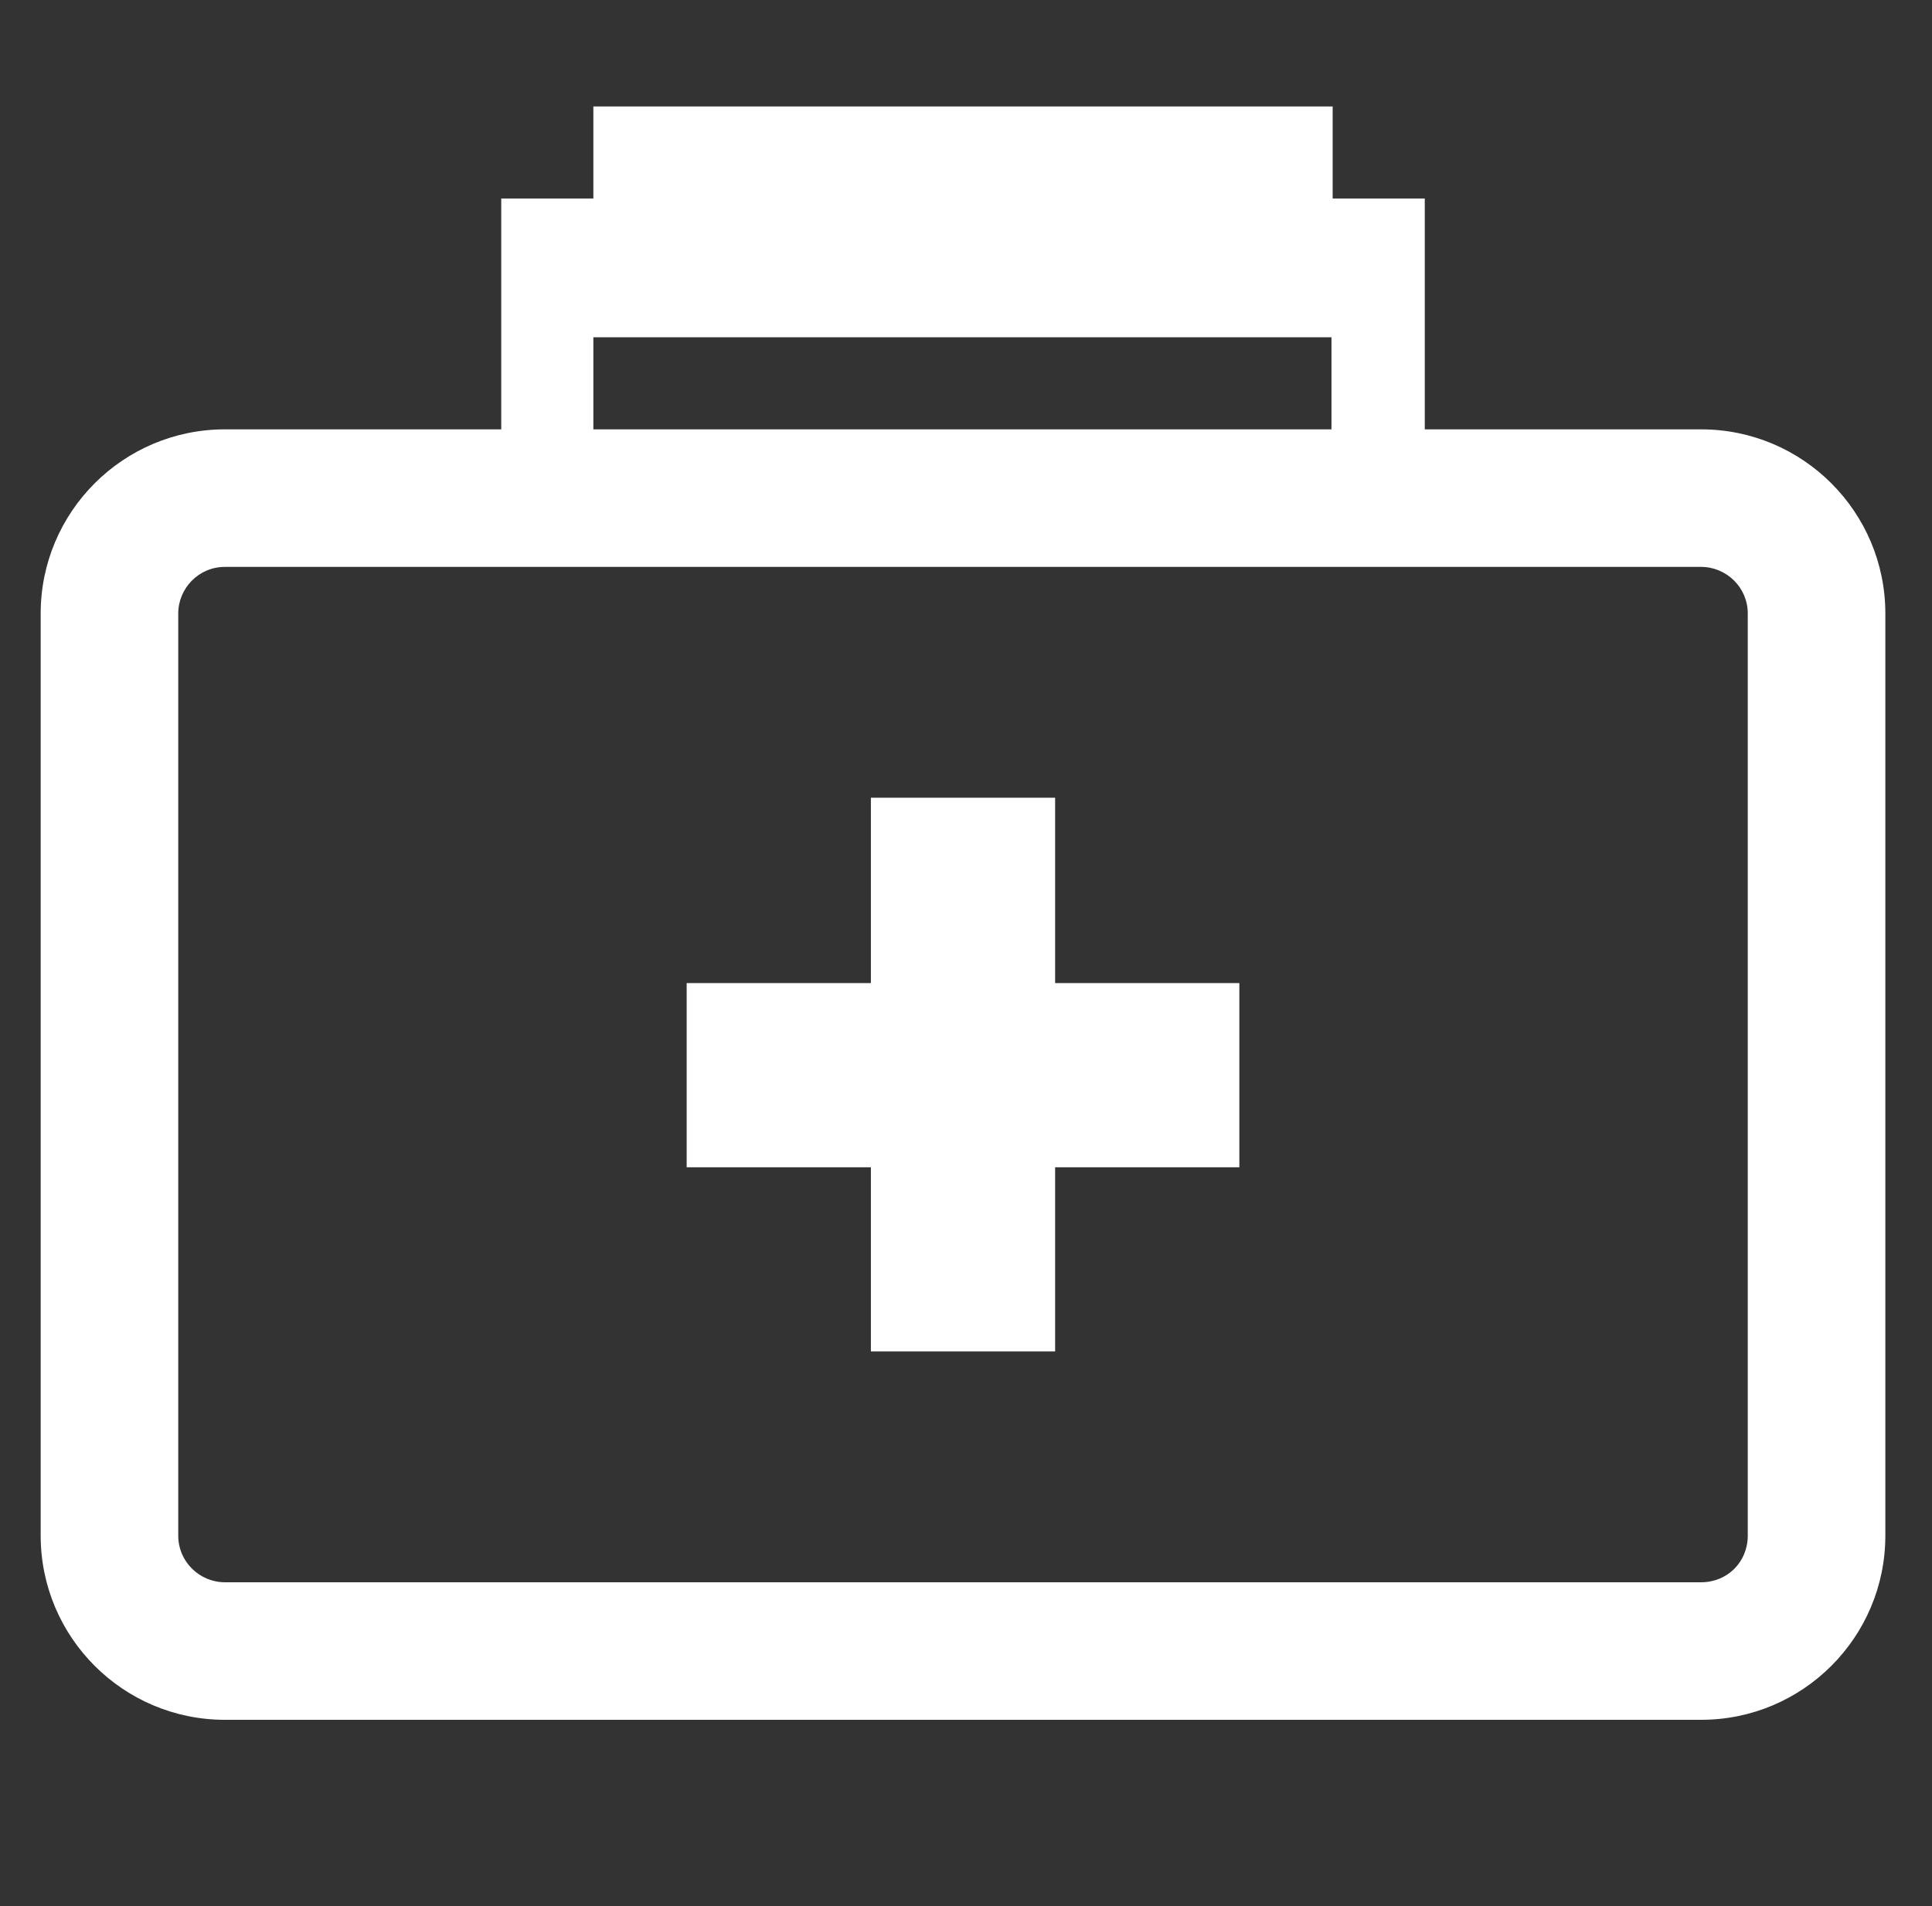
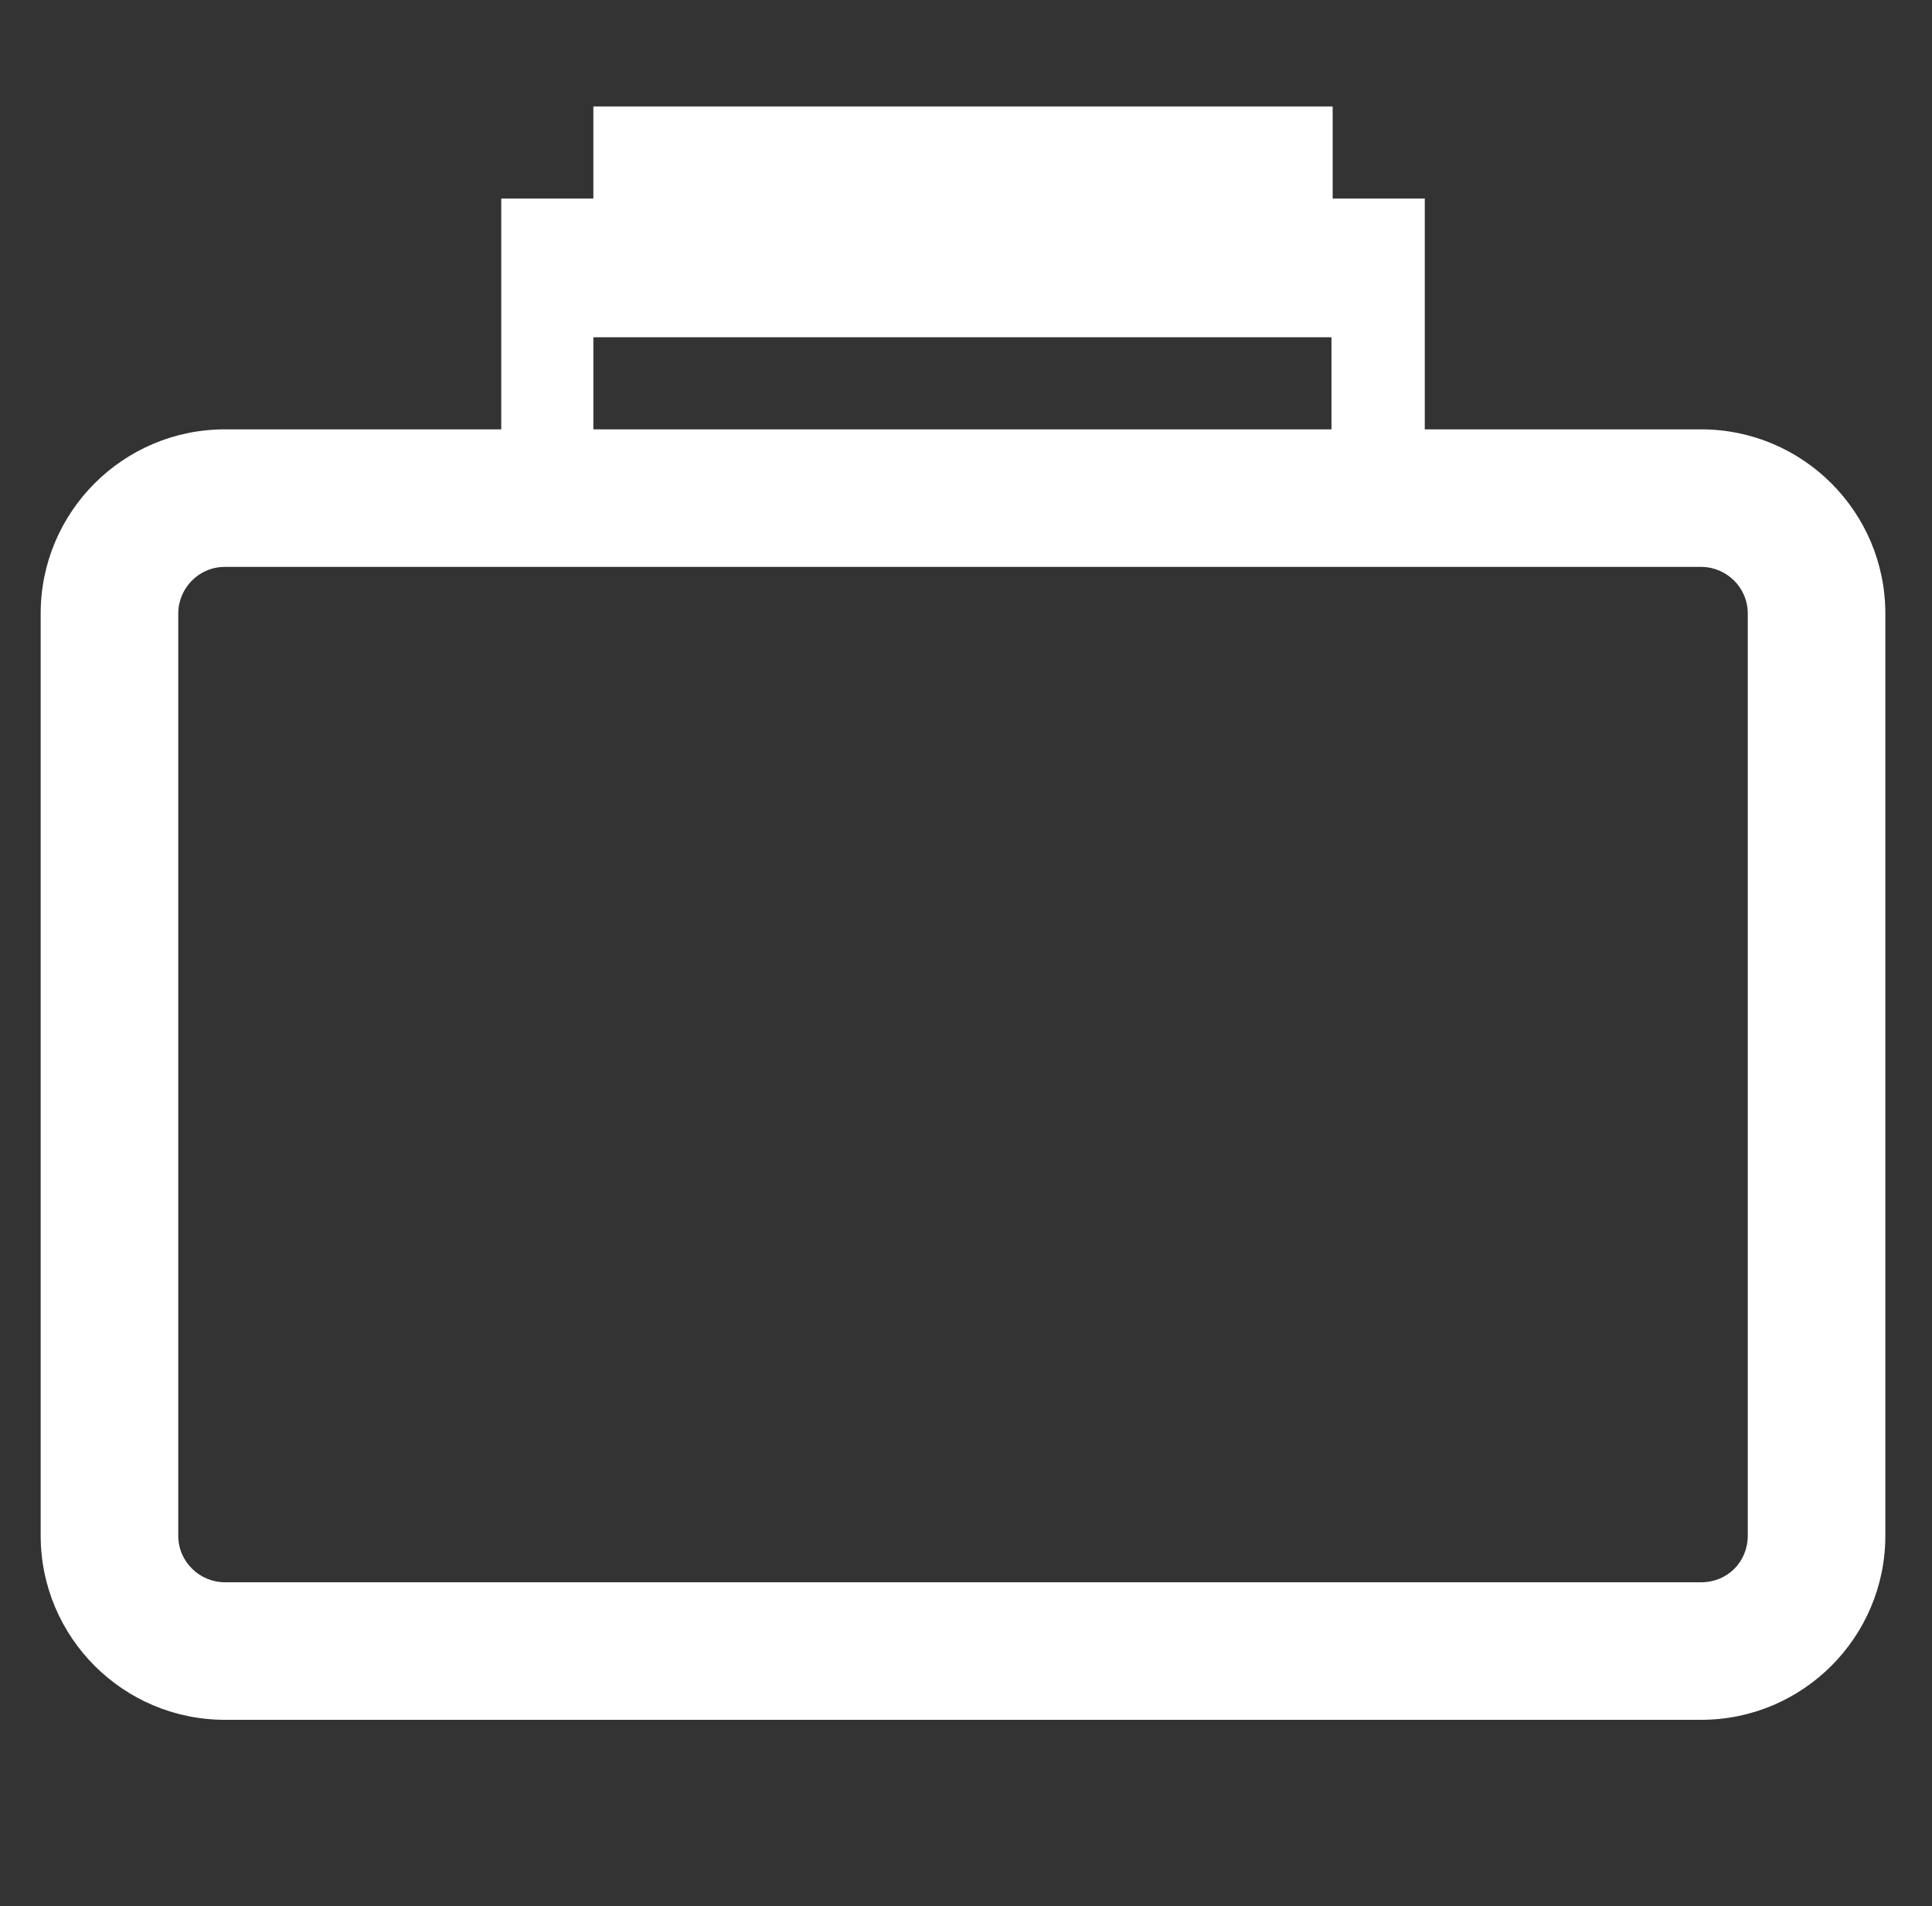
<svg xmlns="http://www.w3.org/2000/svg" version="1.1" x="0px" y="0px" viewBox="0 0 161.5 159.4" style="enable-background:new 0 0 161.5 159.4;" xml:space="preserve">
  <rect x="0" y="0" width="161.5" height="159.4" fill="#333333" stroke="none" />
  <style type="text/css">
	.st0{display:none;}
	.st1{display:inline;fill:#FFFFFF;}
	.st2{fill:#FFFFFF;}
</style>
  <g id="レイヤー_1" class="st0">
    <path class="st1" d="M49.6,25.8c-17,0-30.9,13.8-30.9,30.9h0c0,37.3,26.5,68.4,61.7,75.6V56.7c0,0,0,0,0,0   C80.5,39.6,66.7,25.8,49.6,25.8" />
-     <path class="st1" d="M142.2,56.7c0-17-13.8-30.9-30.9-30.9c-17,0-30.9,13.8-30.9,30.9v0v75.6C115.7,125.1,142.2,94,142.2,56.7" />
  </g>
  <g id="レイヤー_2">
    <path class="st2" d="M142.2,35.9h-23.1V16.6h-7.7V8.9H49.6v7.7h-7.7v19.3H18.8c-8.5,0-15.4,6.9-15.4,15.4v77.1   c0,8.5,6.9,15.4,15.4,15.4h123.4c8.5,0,15.4-6.9,15.4-15.4V51.3C157.6,42.8,150.7,35.9,142.2,35.9 M49.6,28.2h61.7v7.7H49.6V28.2z    M142.2,132.3H18.8c-2.1,0-3.9-1.7-3.9-3.9V51.3c0-2.1,1.7-3.9,3.9-3.9h123.4c2.1,0,3.9,1.7,3.9,3.9v77.1   C146.1,130.6,144.4,132.3,142.2,132.3" />
-     <polygon class="st2" points="88.2,66.7 72.8,66.7 72.8,82.2 57.4,82.2 57.4,97.6 72.8,97.6 72.8,113 88.2,113 88.2,97.6    103.6,97.6 103.6,82.2 88.2,82.2  " />
  </g>
</svg>